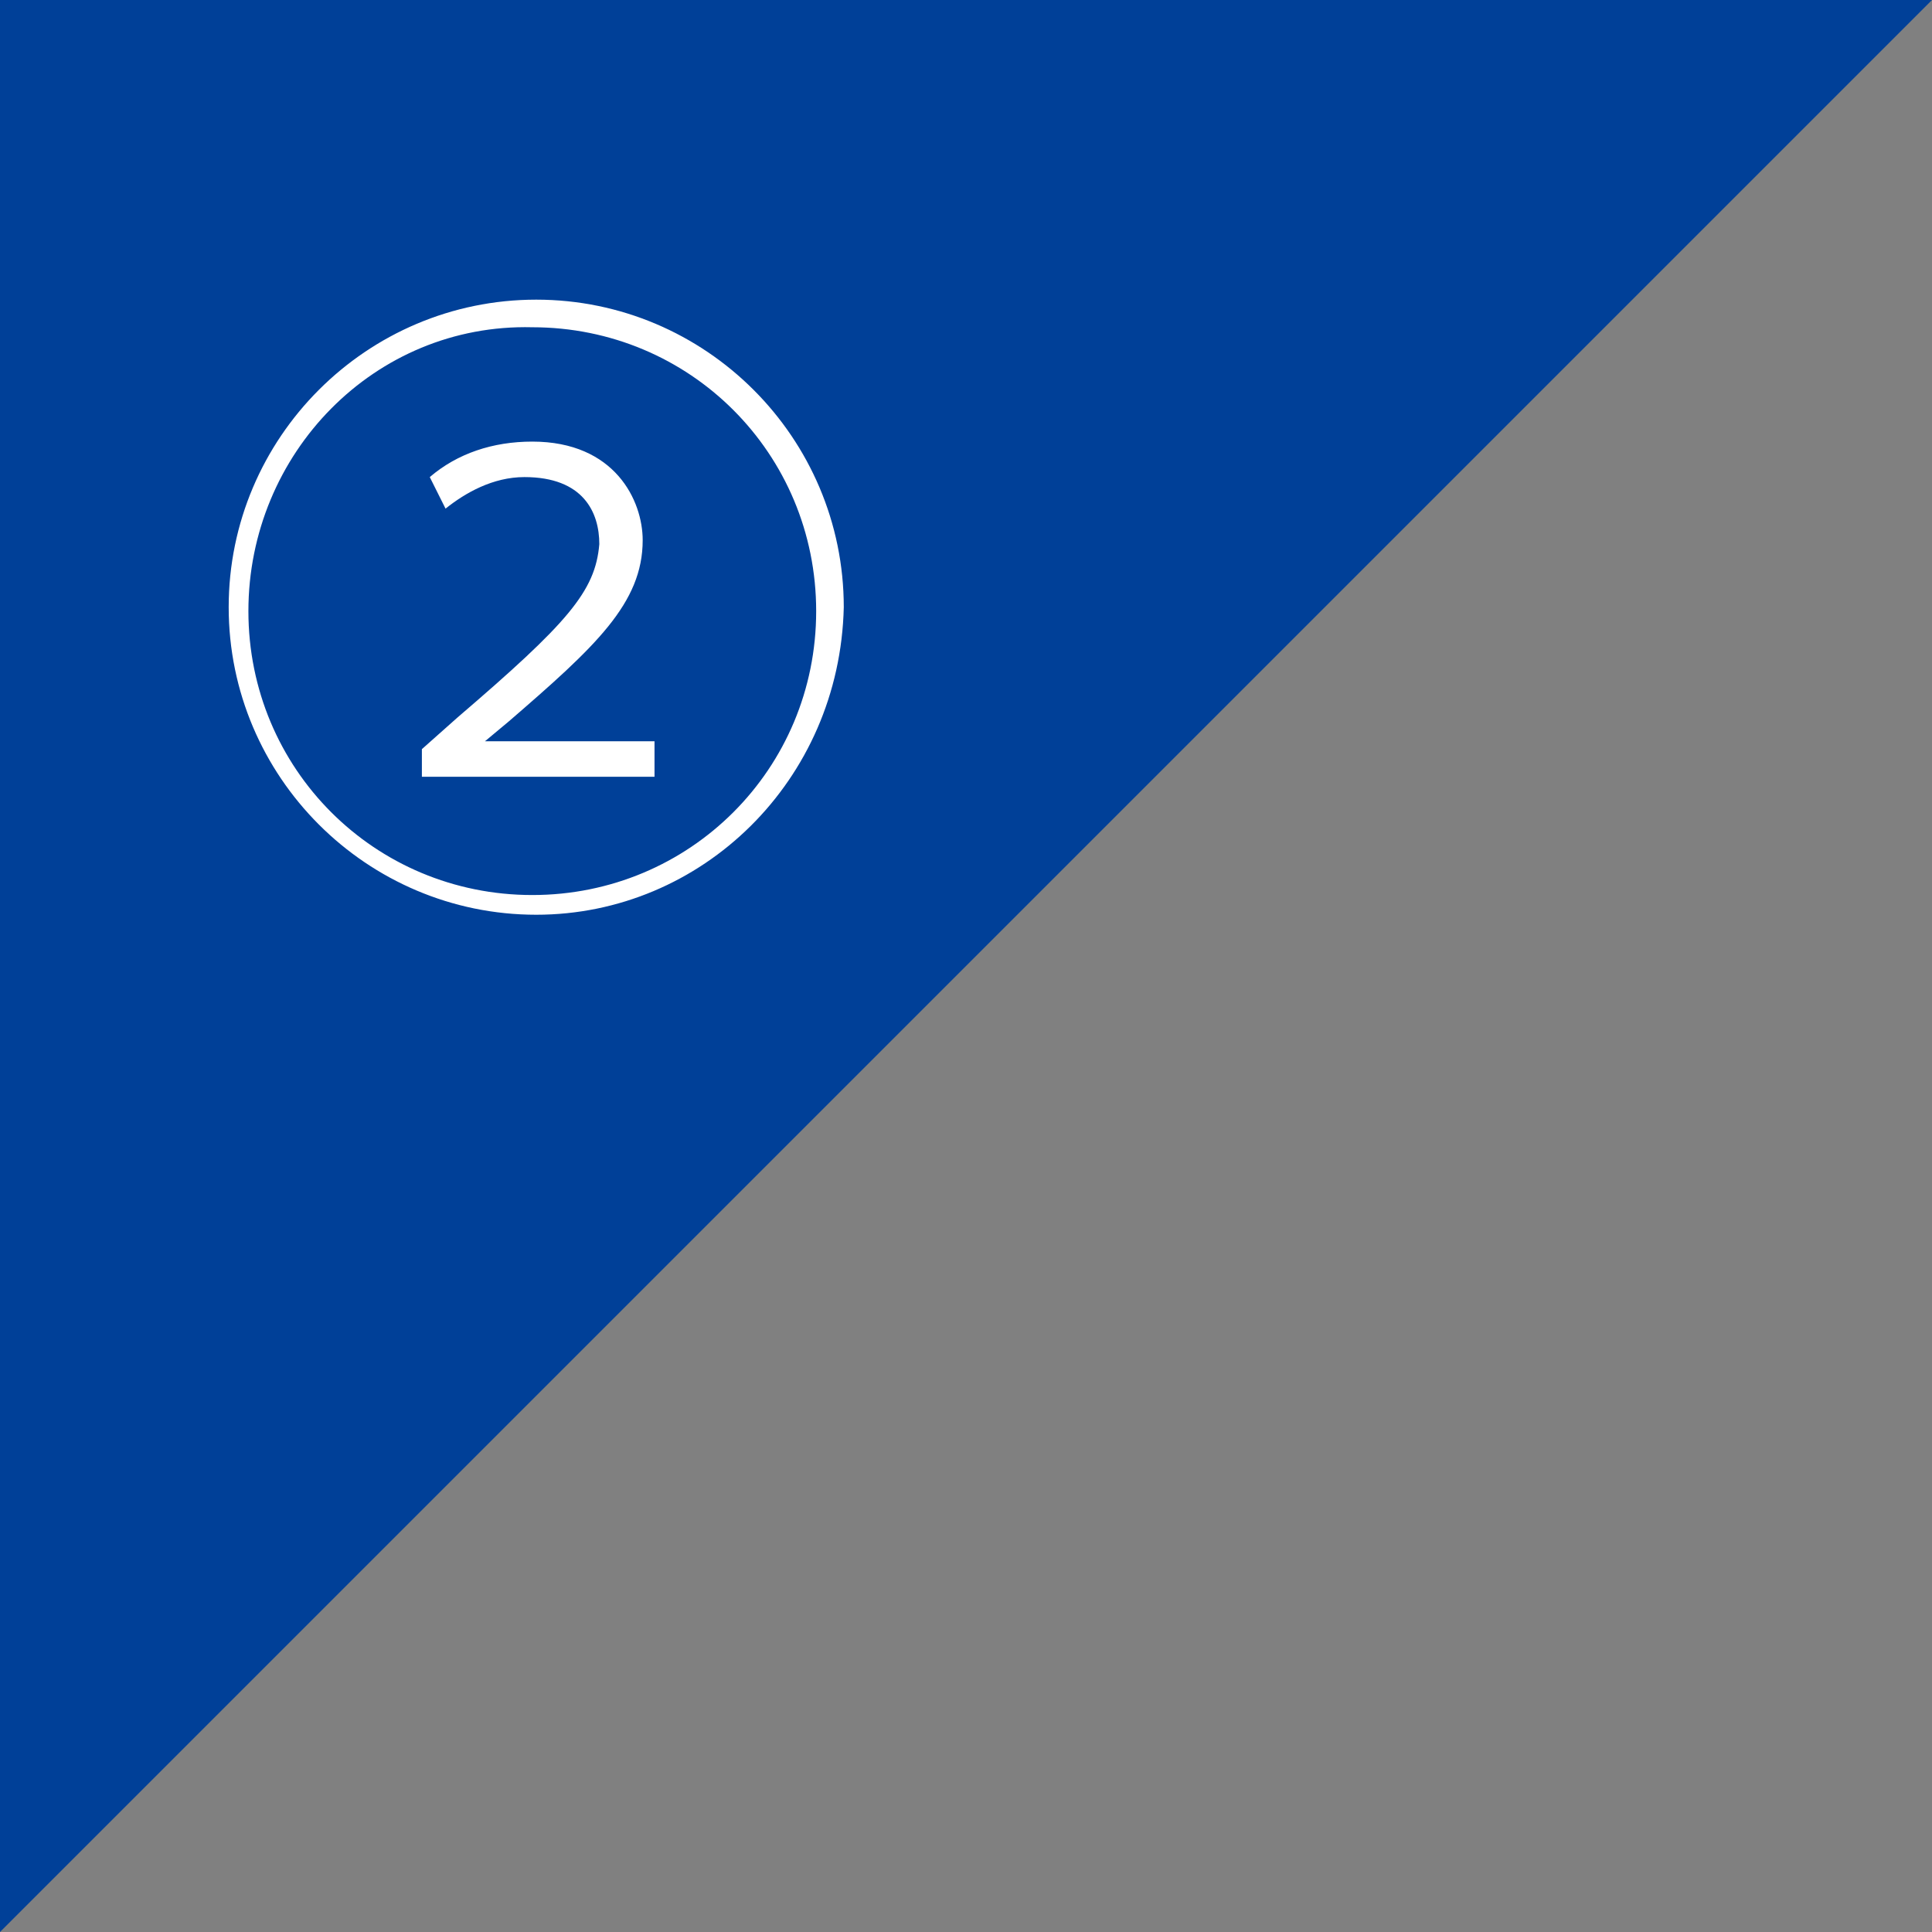
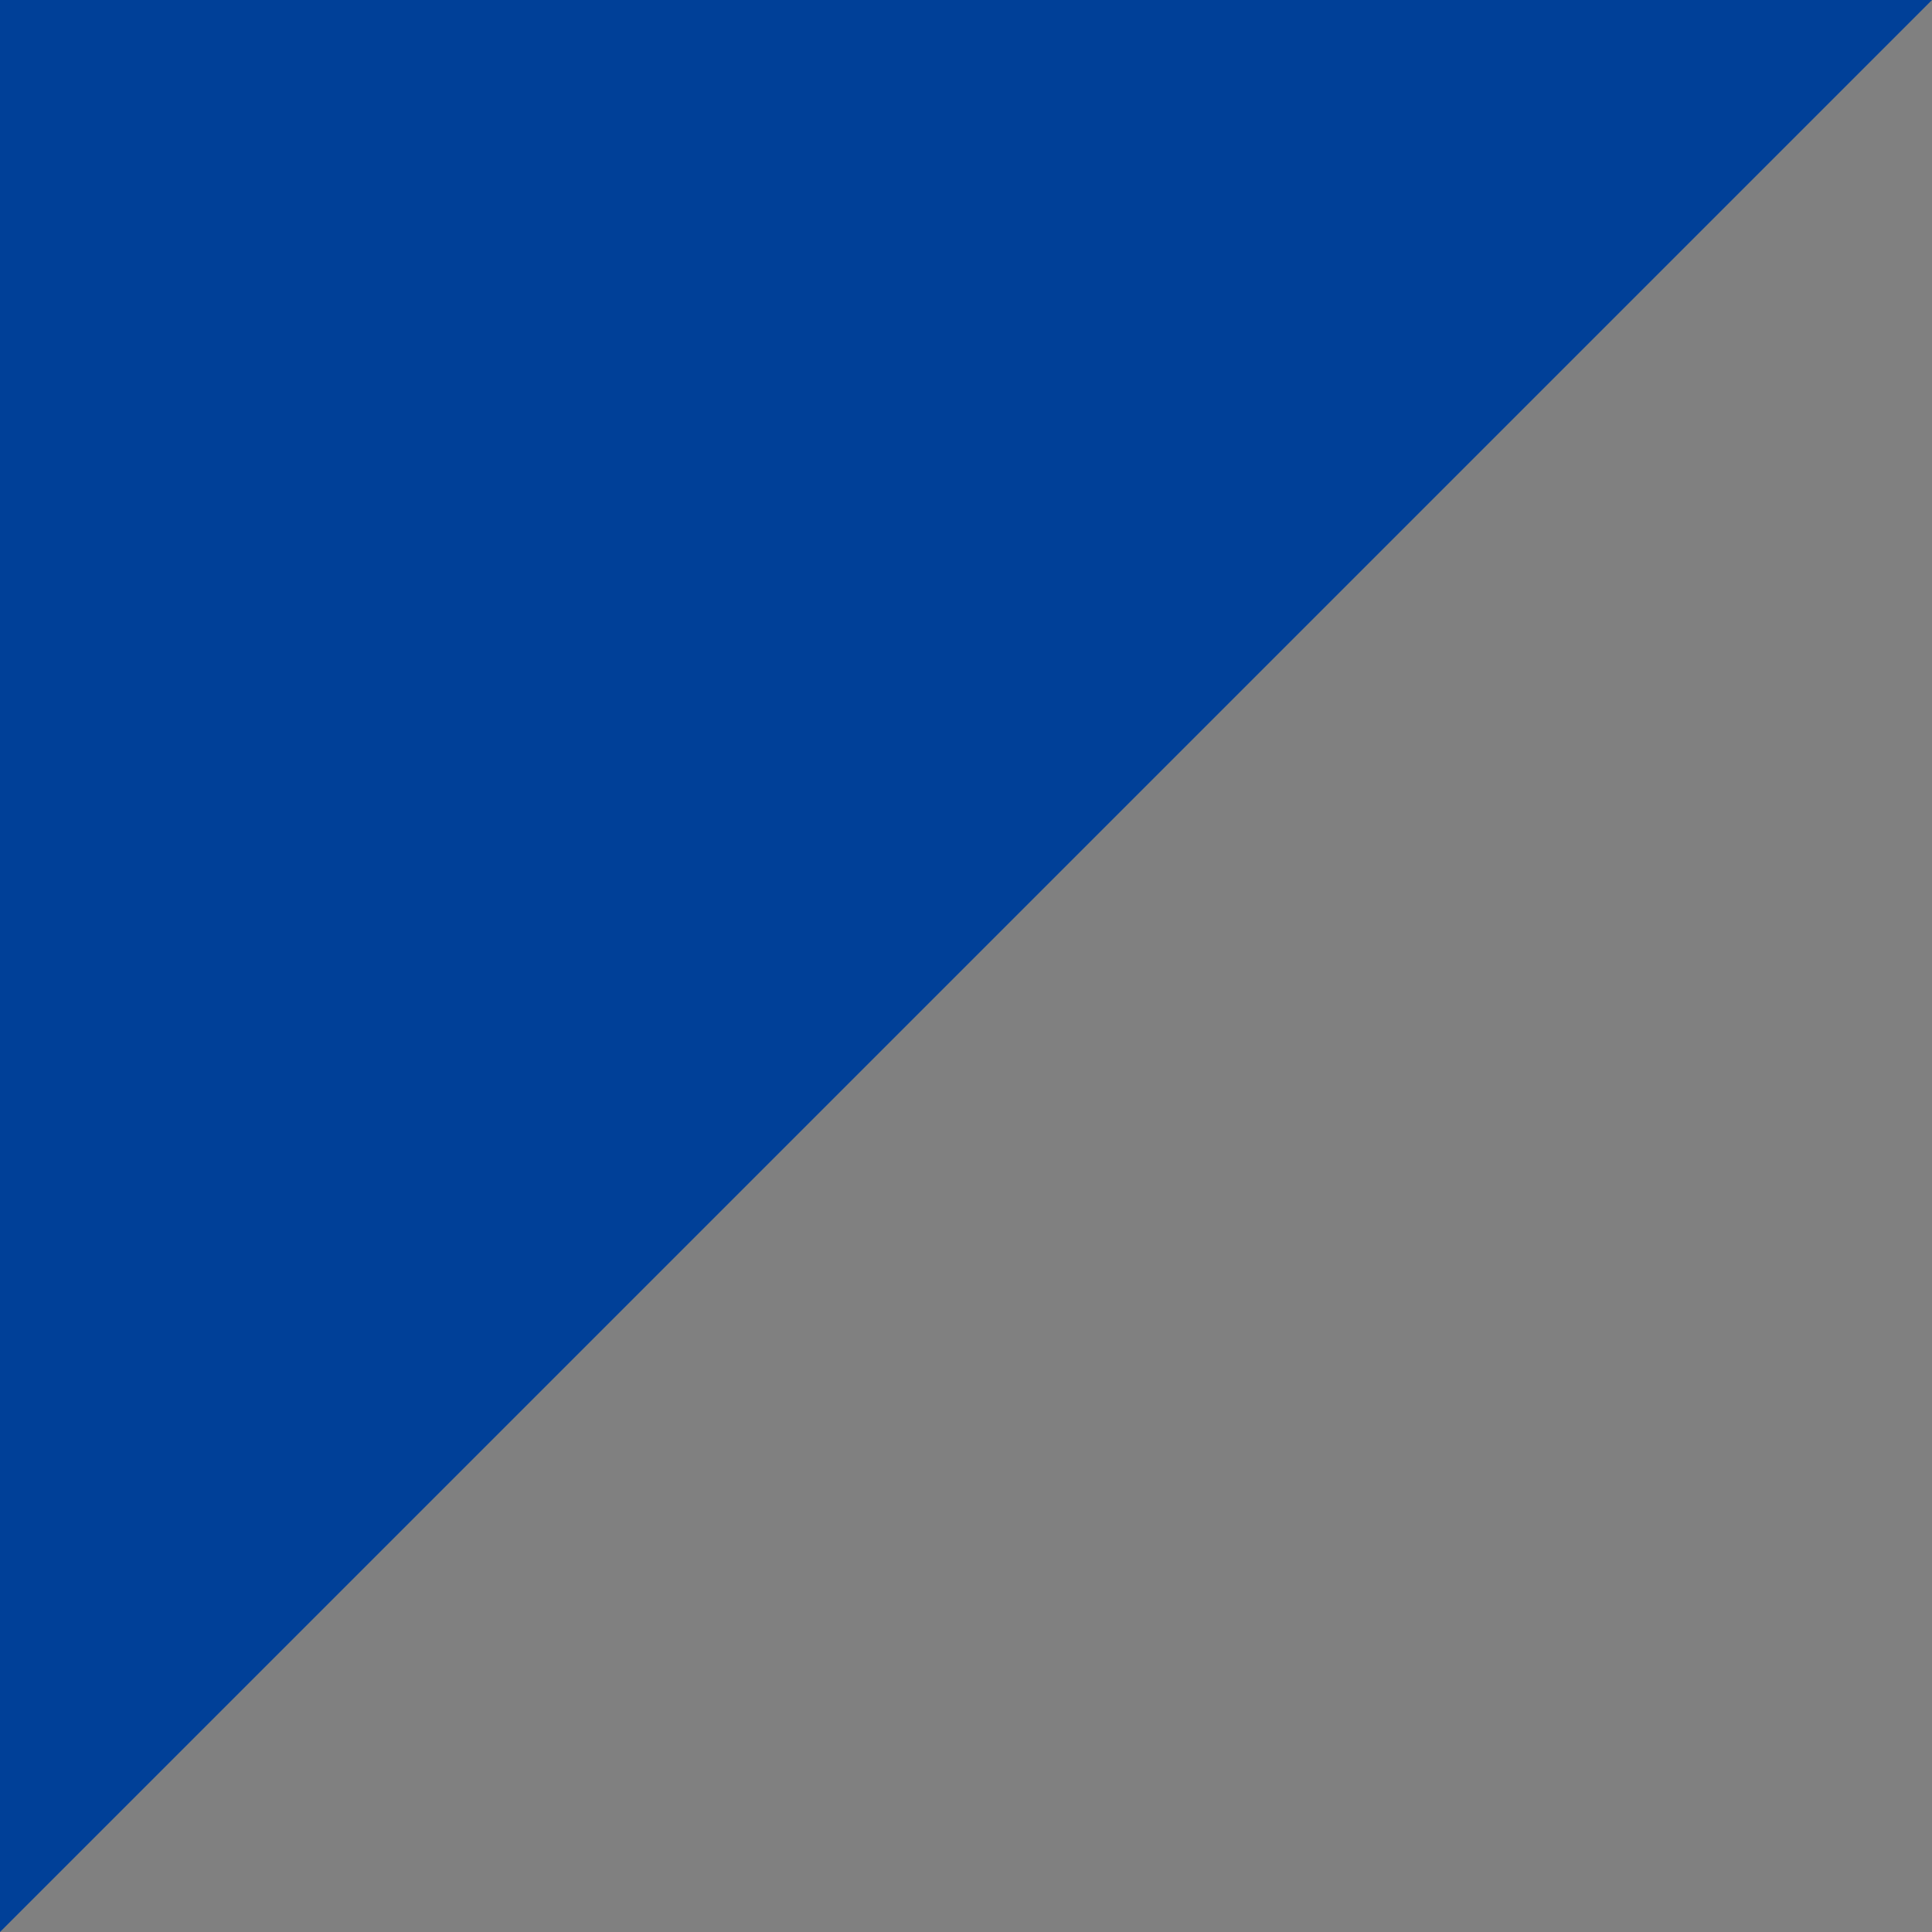
<svg xmlns="http://www.w3.org/2000/svg" version="1.1" id="レイヤー_1" x="0px" y="0px" viewBox="0 0 49 49" style="enable-background:new 0 0 49 49;" xml:space="preserve">
  <rect x="0" y="0" width="49" height="49" fill="#808080" stroke="none" />
  <style type="text/css">
	.st0{fill:#004098;}
	.st1{fill:#FFFFFF;}
</style>
  <g id="参考">
</g>
  <g id="pattern">
</g>
  <g id="image">
</g>
  <g id="ガイド_1_">
</g>
  <g id="オブジェクト">
</g>
  <polygon class="st0" points="0,49 0,0 49,0 " />
  <g>
-     <path class="st1" d="M13.6,23.2c-4.3,0-7.8-3.5-7.8-7.8s3.5-7.8,7.8-7.8s7.8,3.5,7.8,7.8C21.3,19.8,17.8,23.2,13.6,23.2z M6.3,15.5   c0,4,3.2,7.2,7.2,7.2s7.2-3.2,7.2-7.2s-3.2-7.2-7.2-7.2C9.5,8.2,6.3,11.5,6.3,15.5z M10.7,19.7V19l0.9-0.8c2.8-2.4,3.5-3.2,3.6-4.4   c0-0.8-0.4-1.7-1.9-1.7c-0.8,0-1.5,0.4-2,0.8l-0.4-0.8c0.7-0.6,1.6-0.9,2.6-0.9c2.1,0,2.8,1.5,2.8,2.5c0,1.6-1.2,2.7-3.4,4.6   l-0.6,0.5v0h4.3v0.9H10.7z" />
-   </g>
+     </g>
</svg>